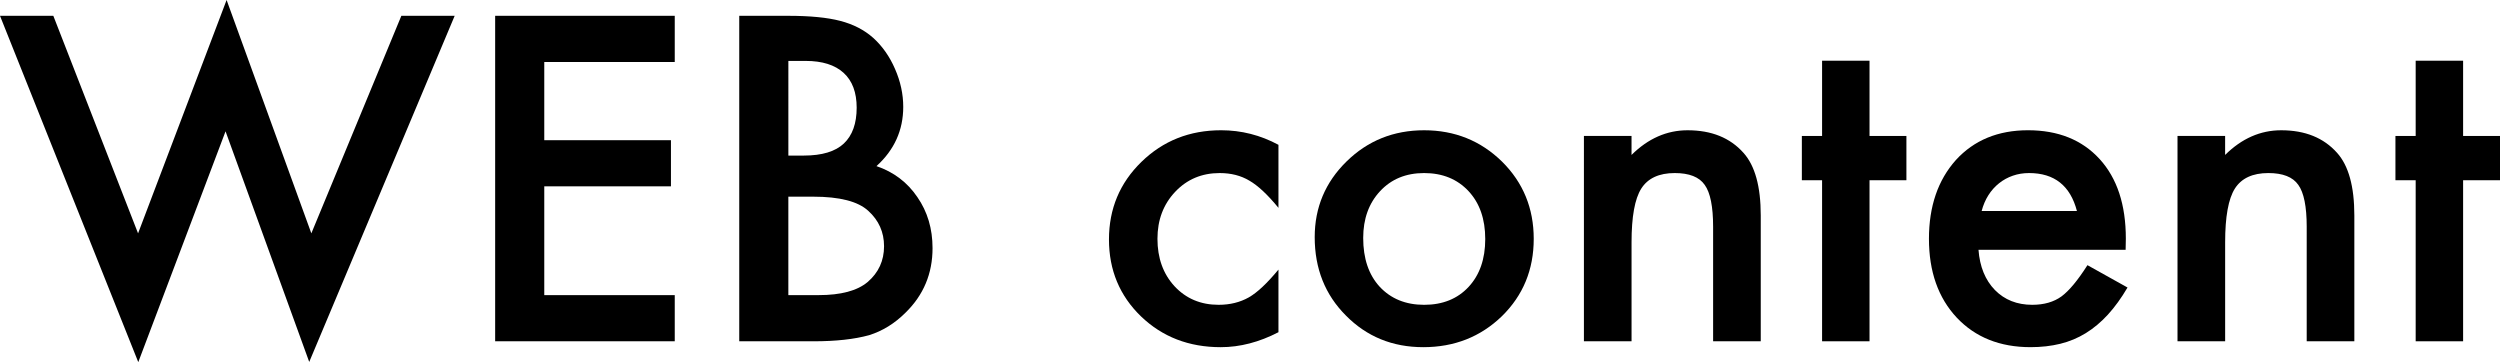
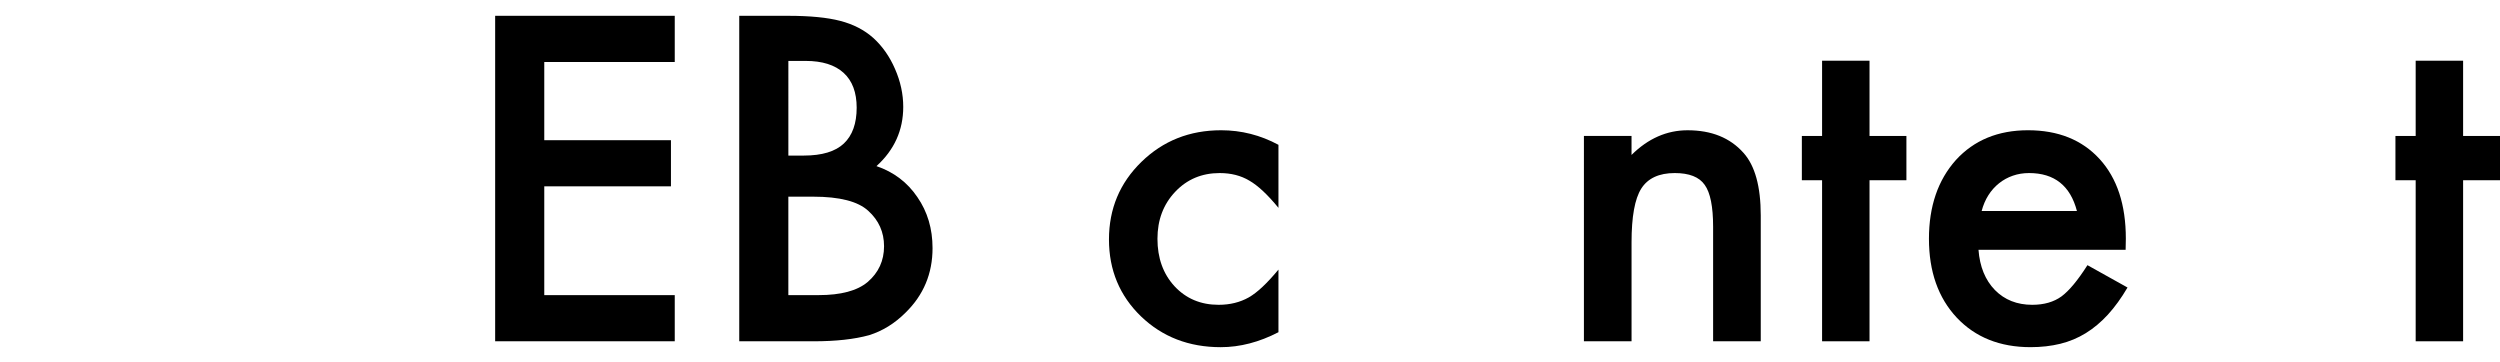
<svg xmlns="http://www.w3.org/2000/svg" version="1.1" x="0px" y="0px" width="231.641px" height="33.555px" viewBox="0 0 231.641 33.555" style="enable-background:new 0 0 231.641 33.555;" xml:space="preserve">
  <defs>
</defs>
  <g>
-     <path d="M4.941,1.465l7.852,20.157L20.996,0l7.852,21.622l8.34-20.157h4.941L28.652,33.536l-7.754-21.368l-8.086,21.387L0,1.465   H4.941z" />
    <path d="M62.52,5.742H50.43v7.247h11.738v4.277H50.43v10.078h12.09v4.277H45.879V1.465H62.52V5.742z" />
    <path d="M68.496,31.622V1.465h4.531c2.018,0,3.626,0.156,4.824,0.469c1.211,0.312,2.233,0.84,3.066,1.582   c0.846,0.769,1.517,1.726,2.012,2.871c0.508,1.159,0.762,2.331,0.762,3.516c0,2.162-0.827,3.991-2.48,5.489   c1.602,0.547,2.864,1.504,3.789,2.871c0.938,1.354,1.406,2.93,1.406,4.727c0,2.356-0.833,4.349-2.5,5.977   c-1.003,1.002-2.129,1.699-3.379,2.09c-1.367,0.377-3.08,0.566-5.137,0.566H68.496z M73.047,14.415h1.426   c1.692,0,2.933-0.375,3.721-1.123c0.788-0.749,1.182-1.853,1.182-3.311c0-1.419-0.404-2.497-1.211-3.232   c-0.808-0.735-1.979-1.104-3.516-1.104h-1.602V14.415z M73.047,27.344h2.812c2.057,0,3.567-0.404,4.531-1.211   c1.016-0.873,1.523-1.979,1.523-3.32c0-1.303-0.488-2.396-1.465-3.281c-0.951-0.873-2.65-1.309-5.098-1.309h-2.305V27.344z" />
    <path d="M118.457,13.418v5.84c-1.003-1.225-1.901-2.064-2.695-2.52c-0.781-0.469-1.699-0.703-2.754-0.703   c-1.654,0-3.027,0.579-4.121,1.738c-1.094,1.158-1.641,2.61-1.641,4.355c0,1.783,0.527,3.248,1.582,4.395   c1.067,1.146,2.428,1.719,4.082,1.719c1.055,0,1.985-0.229,2.793-0.684c0.781-0.443,1.699-1.303,2.754-2.578v5.801   c-1.784,0.924-3.568,1.387-5.352,1.387c-2.943,0-5.404-0.951-7.383-2.852c-1.979-1.914-2.969-4.291-2.969-7.129   c0-2.839,1.002-5.234,3.008-7.188c2.005-1.953,4.466-2.93,7.383-2.93C115.02,12.07,116.79,12.52,118.457,13.418z" />
-     <path d="M121.816,21.973c0-2.748,0.983-5.085,2.949-7.012c1.966-1.928,4.362-2.891,7.188-2.891c2.838,0,5.247,0.97,7.227,2.911   c1.953,1.939,2.93,4.322,2.93,7.148c0,2.852-0.983,5.24-2.949,7.168c-1.979,1.914-4.408,2.871-7.285,2.871   c-2.852,0-5.241-0.977-7.168-2.93C122.78,27.311,121.816,24.889,121.816,21.973z M126.309,22.051c0,1.9,0.508,3.404,1.523,4.512   c1.042,1.119,2.415,1.68,4.121,1.68c1.719,0,3.092-0.554,4.121-1.66c1.028-1.107,1.543-2.585,1.543-4.434   c0-1.85-0.515-3.327-1.543-4.434c-1.042-1.12-2.416-1.68-4.121-1.68c-1.68,0-3.041,0.56-4.082,1.68   C126.829,18.834,126.309,20.28,126.309,22.051z" />
    <path d="M146.758,12.598h4.414v1.758c1.536-1.523,3.268-2.286,5.195-2.286c2.213,0,3.938,0.697,5.176,2.09   c1.067,1.185,1.602,3.118,1.602,5.801v11.66h-4.414V21.01c0-1.873-0.261-3.168-0.781-3.883c-0.508-0.729-1.433-1.092-2.773-1.092   c-1.458,0-2.494,0.48-3.105,1.443c-0.599,0.949-0.898,2.607-0.898,4.975v9.168h-4.414V12.598z" />
-     <path d="M173.223,16.7v14.922h-4.395V16.7h-1.875v-4.102h1.875V5.625h4.395v6.973h3.418V16.7H173.223z" />
+     <path d="M173.223,16.7v14.922h-4.395V16.7h-1.875v-4.102h1.875V5.625h4.395v6.973h3.418V16.7H173.223" />
    <path d="M196.953,23.145H183.32c0.117,1.562,0.625,2.806,1.523,3.73c0.898,0.911,2.051,1.367,3.457,1.367   c1.094,0,1.999-0.261,2.715-0.781c0.703-0.521,1.504-1.484,2.402-2.891l3.711,2.07c-0.573,0.977-1.179,1.812-1.816,2.51   c-0.638,0.696-1.322,1.27-2.051,1.719c-0.729,0.449-1.517,0.777-2.363,0.986c-0.847,0.207-1.765,0.312-2.754,0.312   c-2.839,0-5.117-0.912-6.836-2.734c-1.719-1.836-2.578-4.271-2.578-7.305c0-3.008,0.833-5.443,2.5-7.305   c1.68-1.836,3.906-2.754,6.68-2.754c2.799,0,5.013,0.892,6.641,2.676c1.614,1.771,2.422,4.225,2.422,7.363L196.953,23.145z    M192.441,19.551c-0.612-2.344-2.09-3.516-4.434-3.516c-0.534,0-1.035,0.081-1.504,0.244c-0.469,0.162-0.896,0.396-1.279,0.703   c-0.384,0.306-0.713,0.674-0.986,1.104s-0.482,0.918-0.625,1.465H192.441z" />
-     <path d="M201.758,12.598h4.414v1.758c1.536-1.523,3.268-2.286,5.195-2.286c2.213,0,3.938,0.697,5.176,2.09   c1.067,1.185,1.602,3.118,1.602,5.801v11.66h-4.414V21.01c0-1.873-0.261-3.168-0.781-3.883c-0.508-0.729-1.433-1.092-2.773-1.092   c-1.458,0-2.494,0.48-3.105,1.443c-0.599,0.949-0.898,2.607-0.898,4.975v9.168h-4.414V12.598z" />
    <path d="M228.223,16.7v14.922h-4.395V16.7h-1.875v-4.102h1.875V5.625h4.395v6.973h3.418V16.7H228.223z" />
  </g>
</svg>